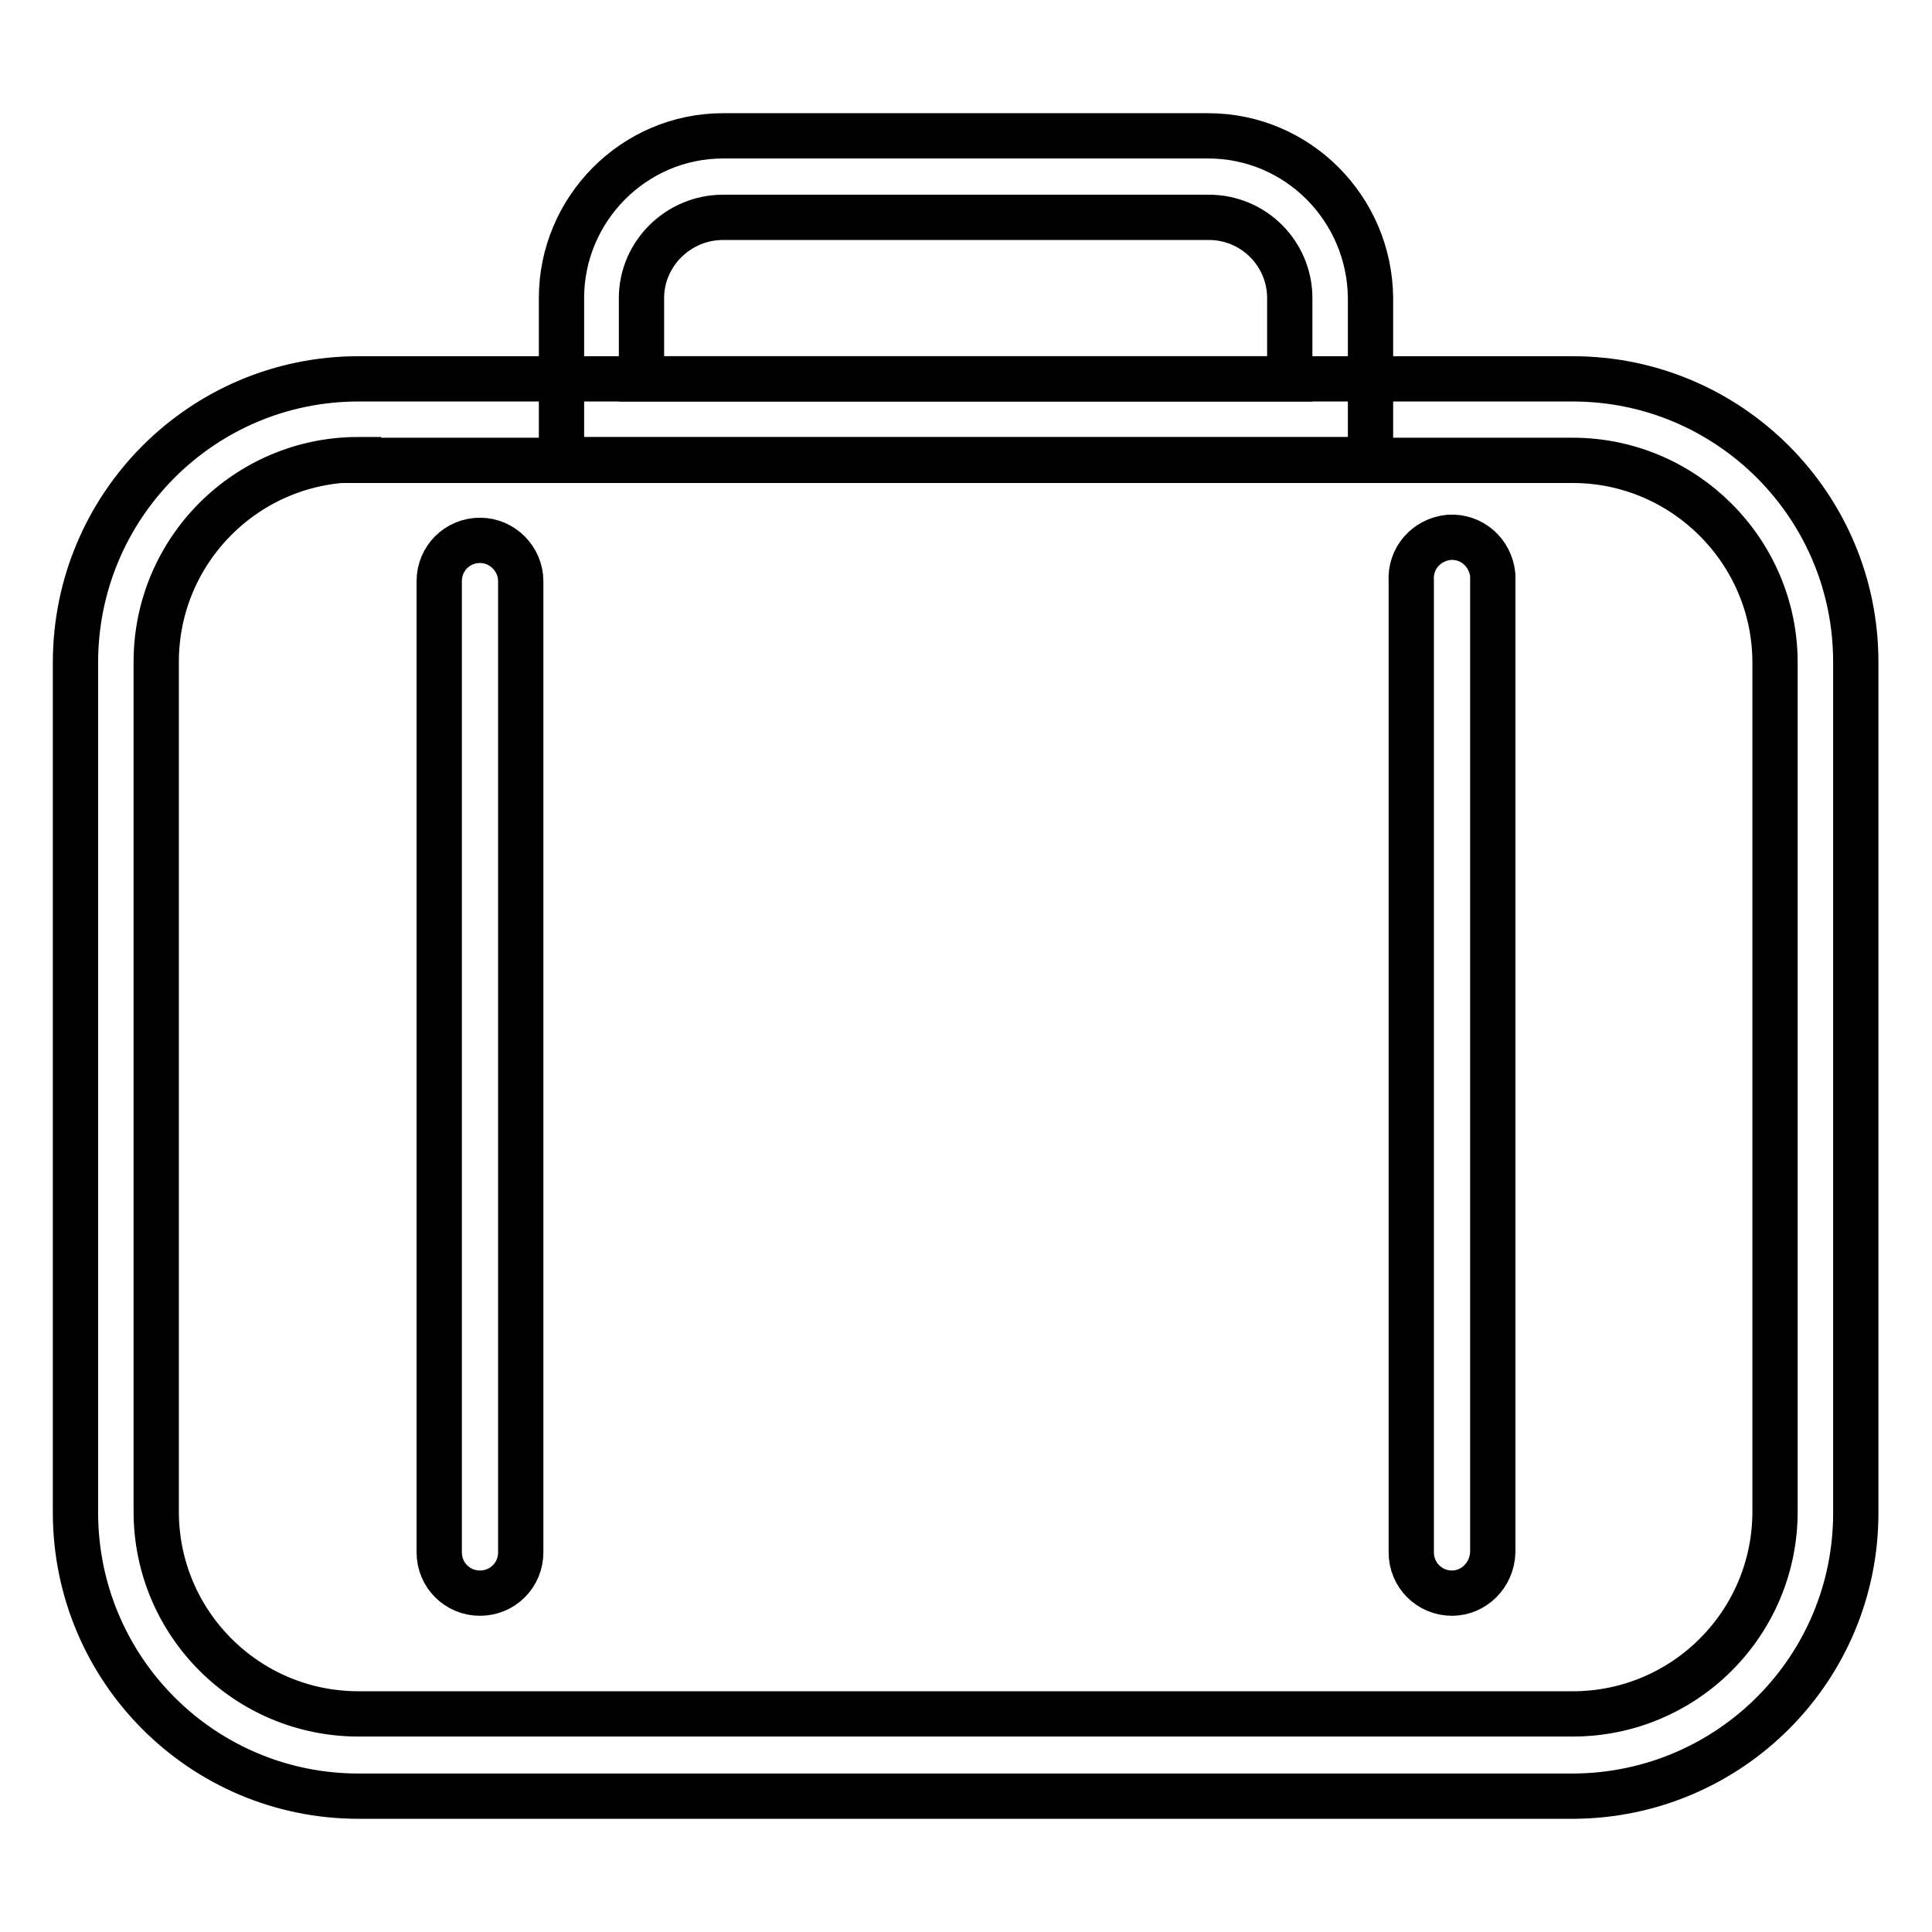
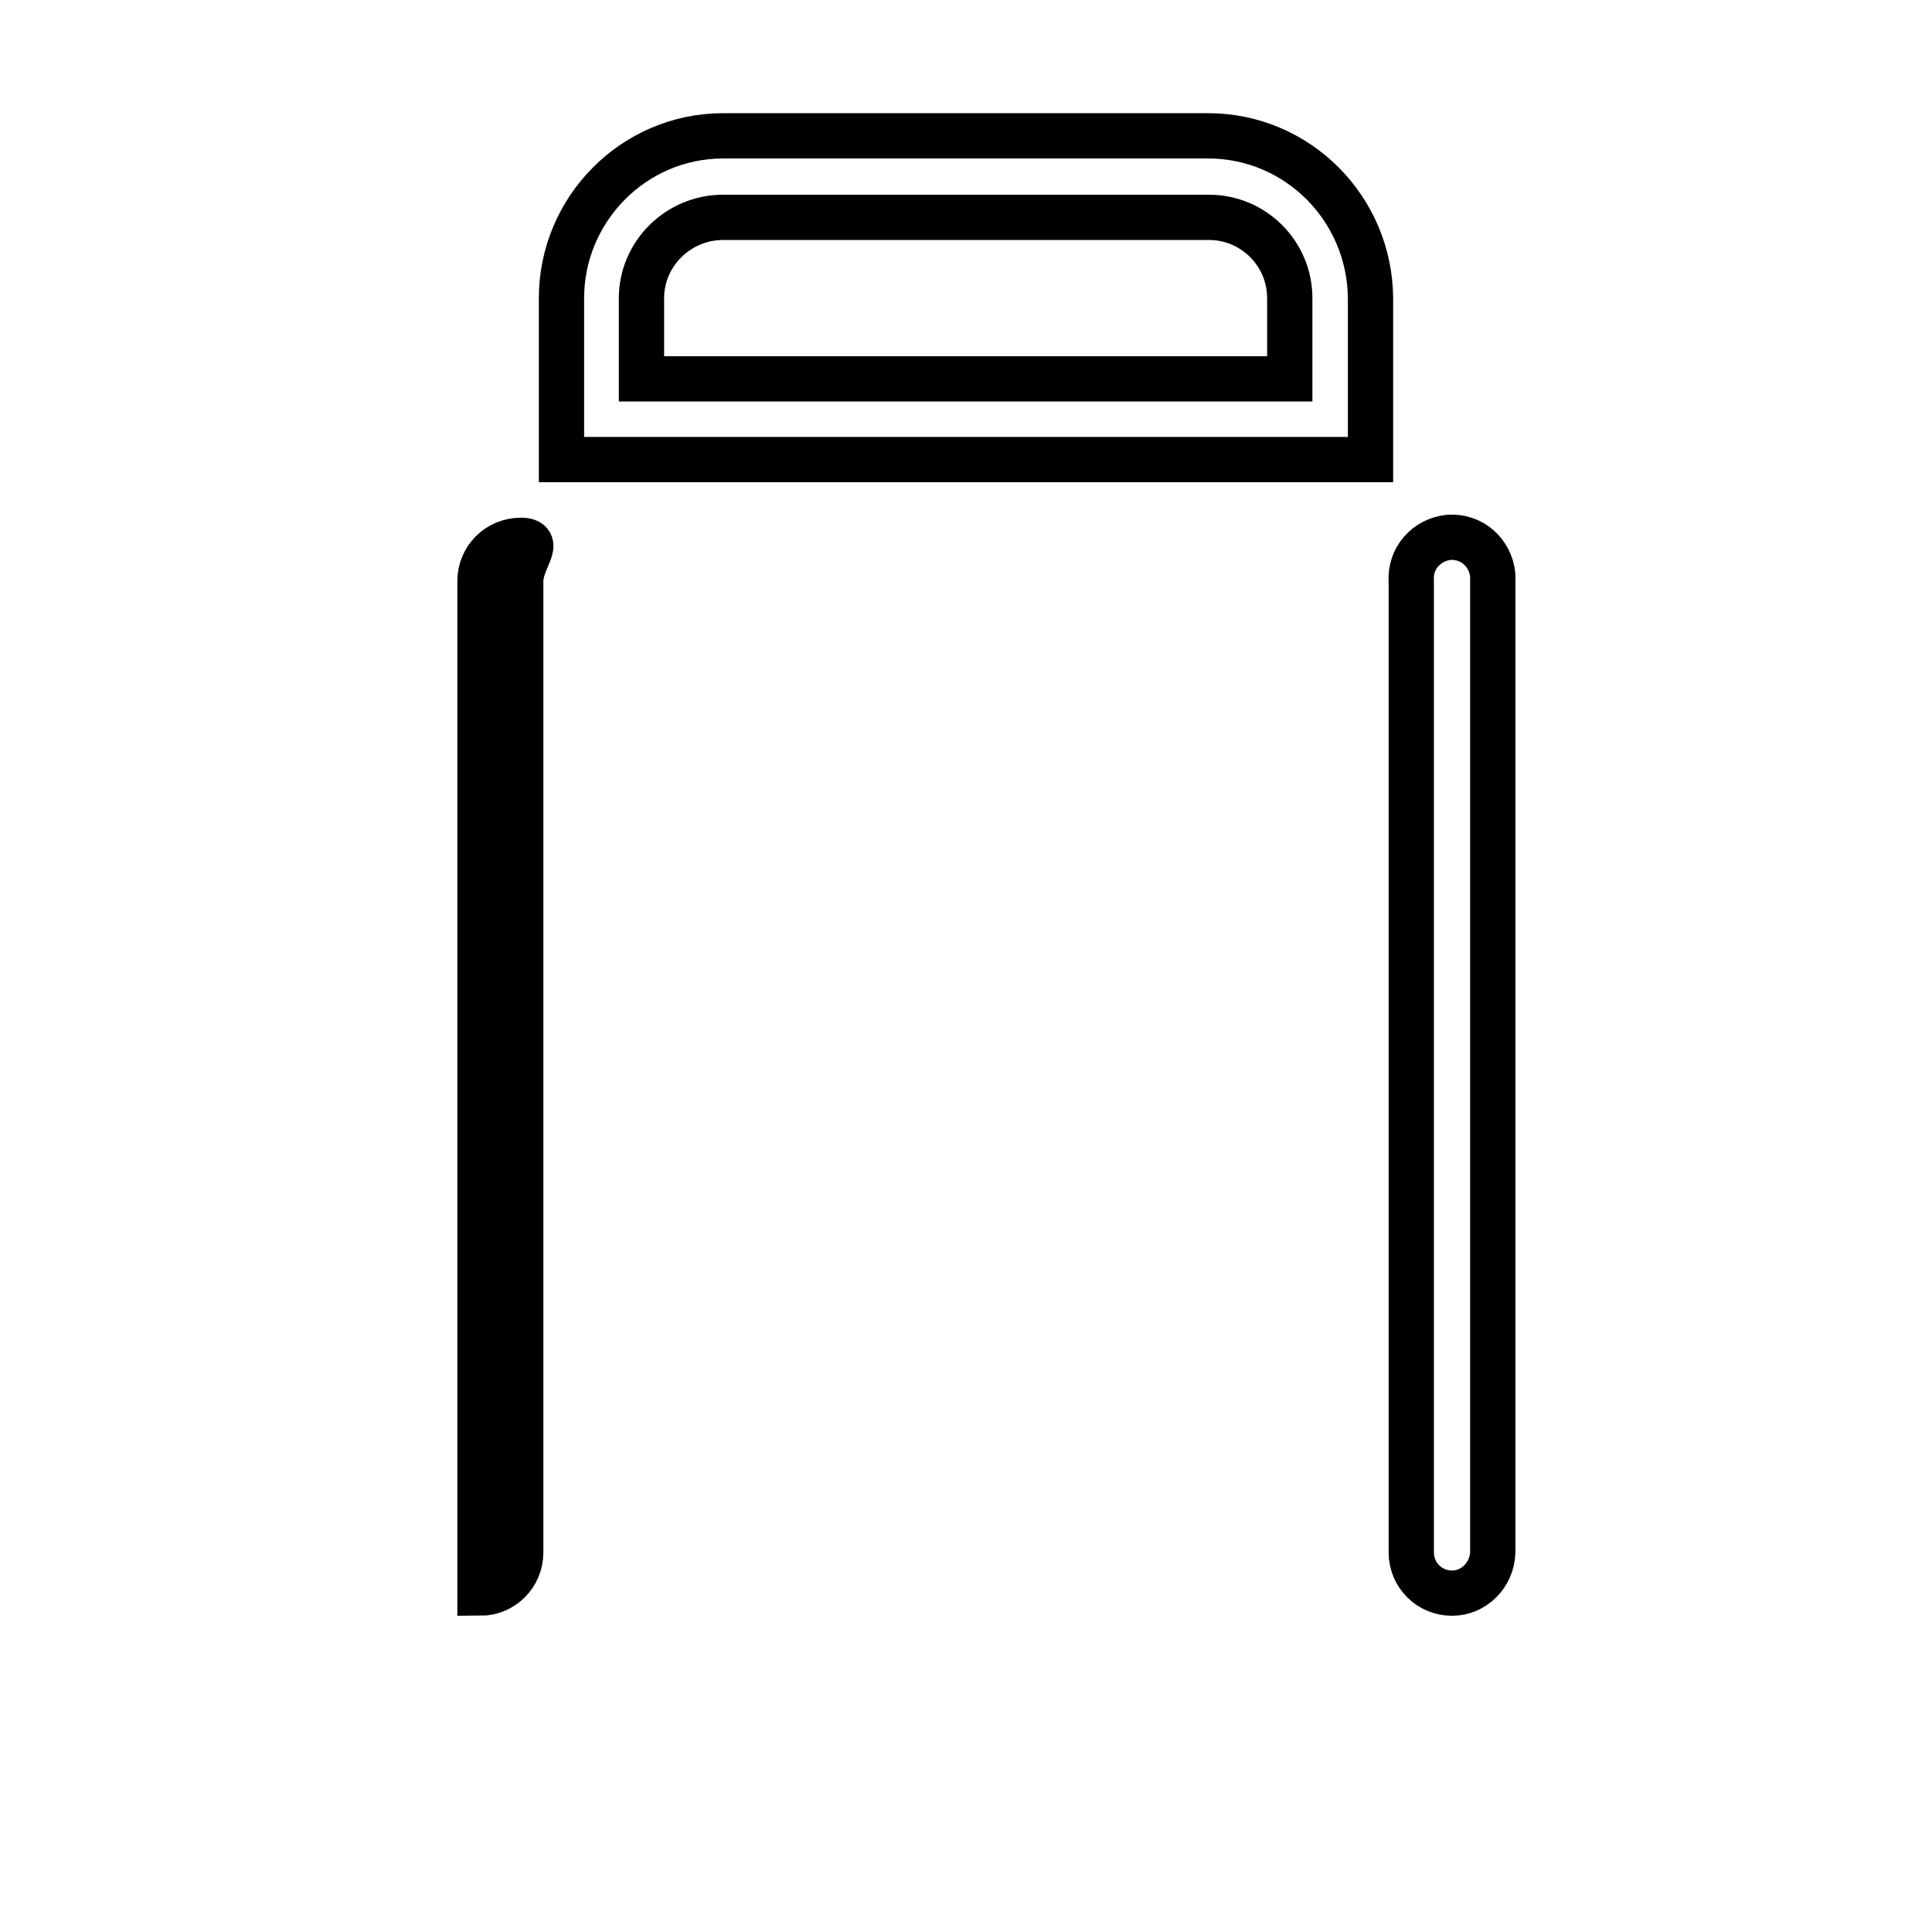
<svg xmlns="http://www.w3.org/2000/svg" version="1.1" x="0px" y="0px" viewBox="0 0 256 256" enable-background="new 0 0 256 256" xml:space="preserve">
  <g>
-     <path stroke-width="6" fill-opacity="0" stroke="#000000" d="M208.5,238H47.5c-20.7,0-37.5-16.8-37.5-37.6V87.8C10,67,26.8,50.2,47.5,50.2h160.9 c20.7,0,37.5,16.8,37.5,37.5v112.6C246,221.1,229.2,237.9,208.5,238L208.5,238z M47.5,60.9c-14.8,0-26.8,12-26.8,26.8v112.6 c0,14.8,12,26.8,26.8,26.8h160.9c14.8,0,26.8-12,26.8-26.8V87.8c0-14.8-12.1-26.8-26.8-26.8H47.5z" />
-     <path stroke-width="6" fill-opacity="0" stroke="#000000" d="M181.6,60.9H74.4V39.5C74.4,27.7,84,18,95.8,18h64.3c11.8,0,21.4,9.6,21.5,21.5V60.9L181.6,60.9z  M85.1,50.2h85.8V39.5c0-5.9-4.8-10.7-10.7-10.7H95.8c-5.9,0-10.8,4.8-10.8,10.7V50.2z M63.6,211.1c-3,0-5.4-2.4-5.4-5.4 c0,0,0,0,0,0V77c0-3,2.4-5.4,5.4-5.4S69,74.1,69,77v128.7C69,208.7,66.6,211.1,63.6,211.1z M192.4,211.1c-3,0-5.4-2.4-5.4-5.4V77 c-0.2-3,2-5.5,5-5.8c3-0.2,5.5,2,5.8,5c0,0.3,0,0.5,0,0.8v128.7C197.7,208.7,195.3,211.1,192.4,211.1z" />
+     <path stroke-width="6" fill-opacity="0" stroke="#000000" d="M181.6,60.9H74.4V39.5C74.4,27.7,84,18,95.8,18h64.3c11.8,0,21.4,9.6,21.5,21.5V60.9L181.6,60.9z  M85.1,50.2h85.8V39.5c0-5.9-4.8-10.7-10.7-10.7H95.8c-5.9,0-10.8,4.8-10.8,10.7V50.2z M63.6,211.1c0,0,0,0,0,0V77c0-3,2.4-5.4,5.4-5.4S69,74.1,69,77v128.7C69,208.7,66.6,211.1,63.6,211.1z M192.4,211.1c-3,0-5.4-2.4-5.4-5.4V77 c-0.2-3,2-5.5,5-5.8c3-0.2,5.5,2,5.8,5c0,0.3,0,0.5,0,0.8v128.7C197.7,208.7,195.3,211.1,192.4,211.1z" />
  </g>
</svg>